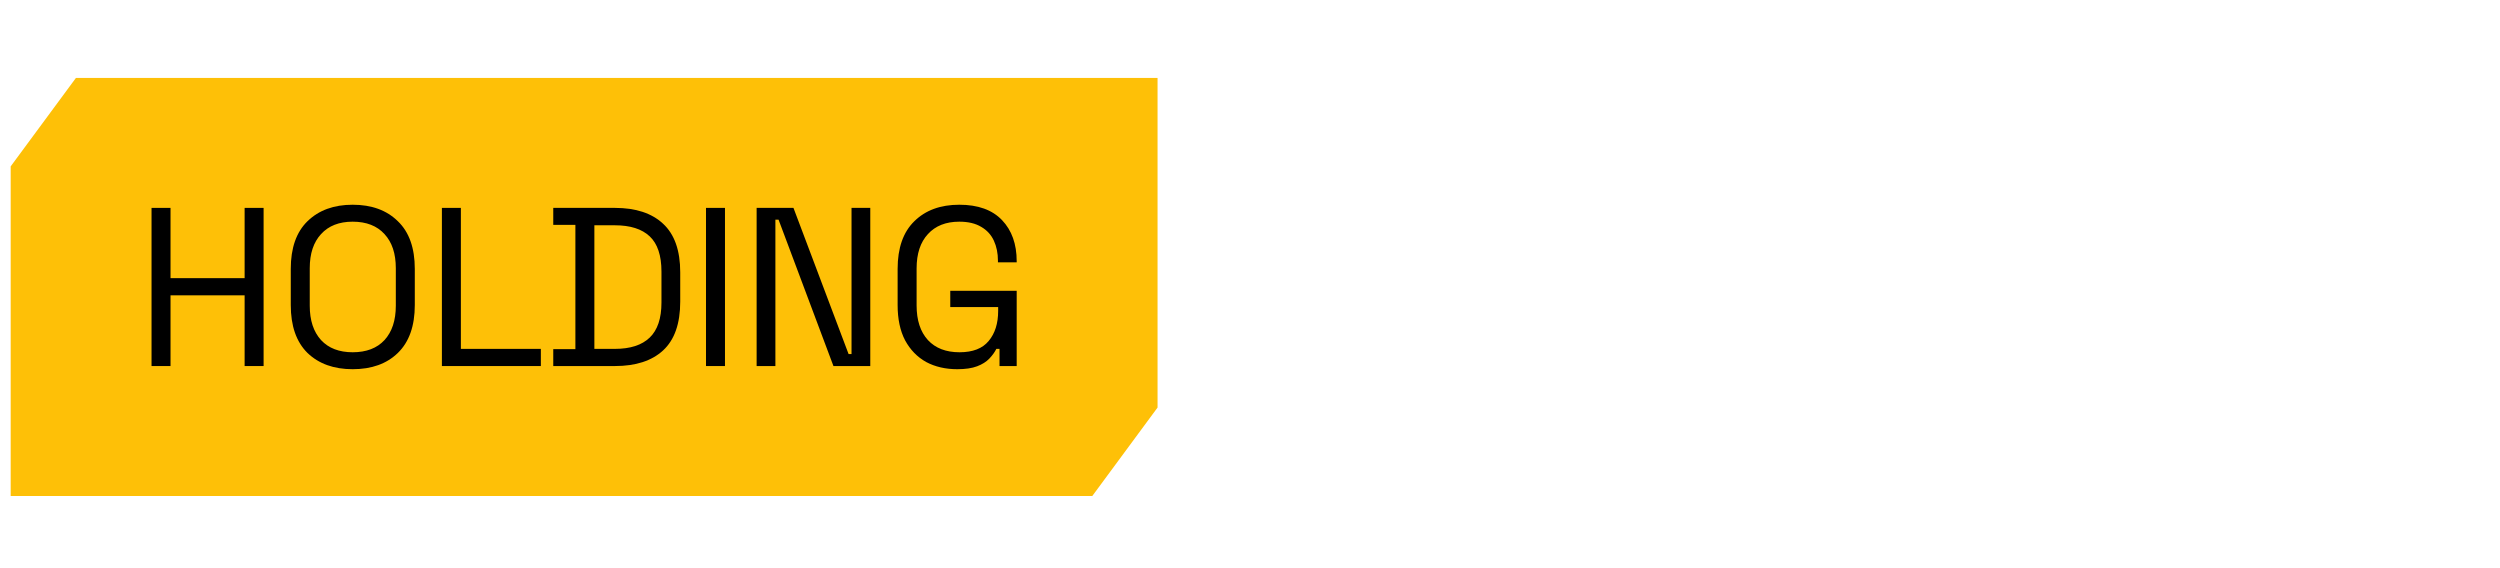
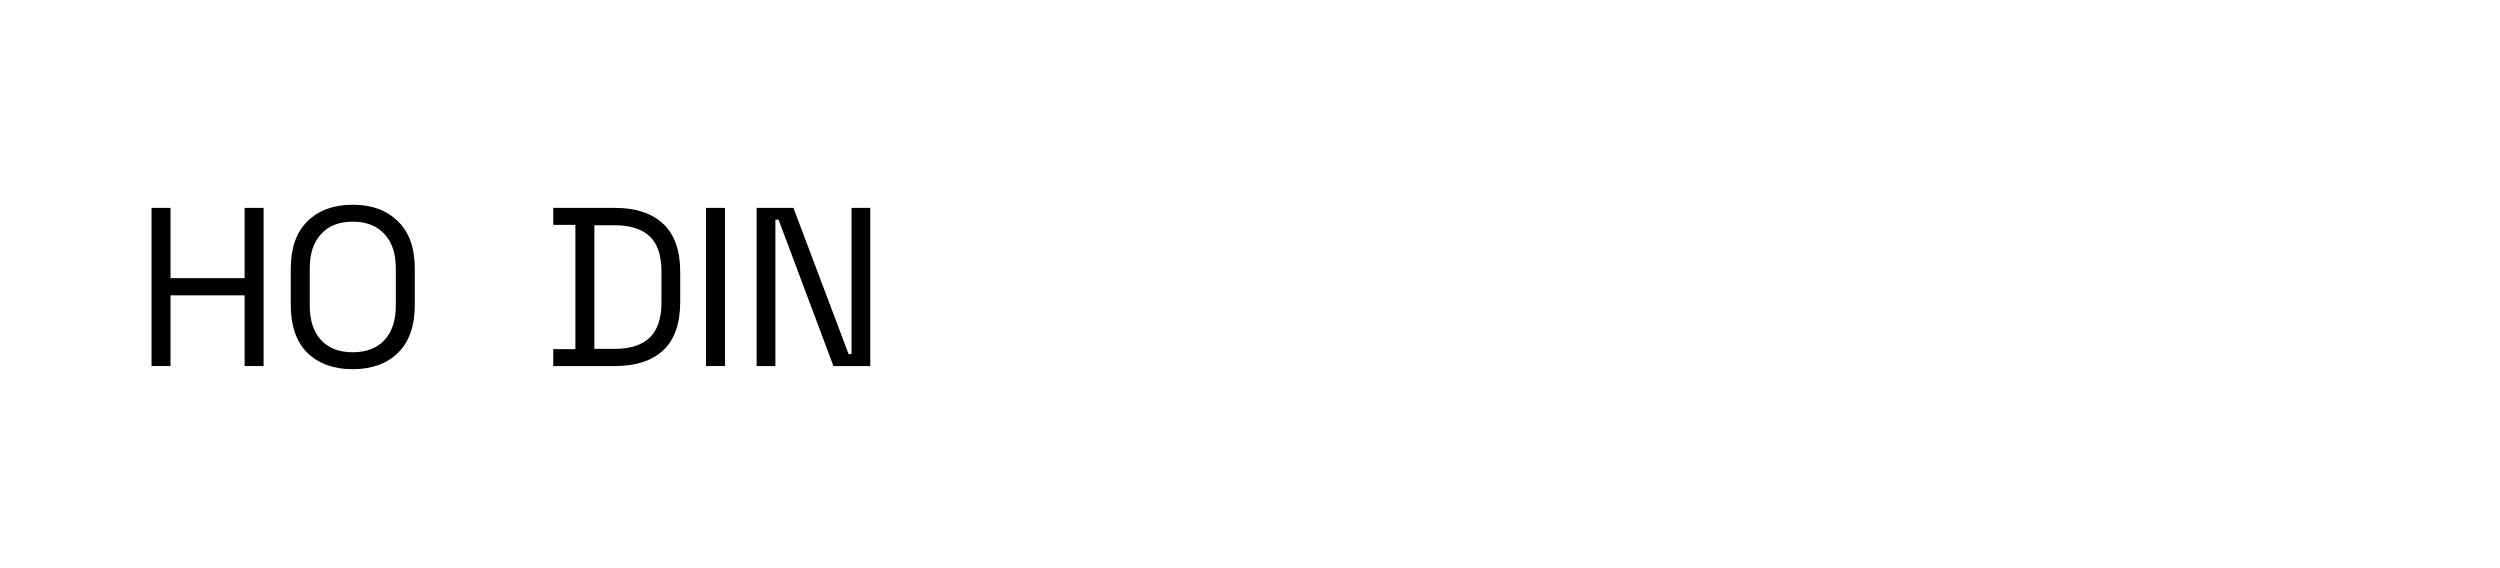
<svg xmlns="http://www.w3.org/2000/svg" width="198" height="45" viewBox="0 0 198 45" fill="none">
  <g id="04-logo">
    <g id="Rectangle 445" filter="url(#filter0_b_104_2227)">
-       <rect x="56.18" y="0.728" width="140.974" height="44" fill="white" fill-opacity="0.1" />
-     </g>
+       </g>
    <path id="Rectangle 443 (Stroke)" fill-rule="evenodd" clip-rule="evenodd" d="M196.41 43.984H56.923V1.472H196.41V43.984ZM56.18 44.728V0.728H197.154V44.728H56.18Z" fill="white" />
    <g id="O InÃ­cio">
      <path d="M109.978 31.847C107.934 31.847 106.308 31.289 105.101 30.174C103.893 29.044 103.289 27.434 103.289 25.343V21.442C103.289 19.351 103.893 17.749 105.101 16.634C106.308 15.503 107.934 14.938 109.978 14.938C112.022 14.938 113.648 15.503 114.856 16.634C116.063 17.749 116.667 19.351 116.667 21.442V25.343C116.667 27.434 116.063 29.044 114.856 30.174C113.648 31.289 112.022 31.847 109.978 31.847ZM109.978 29.106C111.124 29.106 112.014 28.773 112.649 28.107C113.284 27.442 113.601 26.551 113.601 25.436V21.349C113.601 20.234 113.284 19.343 112.649 18.678C112.014 18.012 111.124 17.679 109.978 17.679C108.848 17.679 107.957 18.012 107.307 18.678C106.672 19.343 106.355 20.234 106.355 21.349V25.436C106.355 26.551 106.672 27.442 107.307 28.107C107.957 28.773 108.848 29.106 109.978 29.106Z" fill="white" />
-       <path d="M123.86 31.521V15.263H126.926V31.521H123.86Z" fill="white" />
      <path d="M129.287 31.521V15.263H135.117L138.345 29.431H138.763V15.263H141.783V31.521H135.953L132.725 17.354H132.306V31.521H129.287Z" fill="white" />
      <path d="M144.15 31.521V15.263H147.216V31.521H144.15ZM143.871 13.916L145.497 10.897H148.888L146.472 13.916H143.871Z" fill="white" />
      <path d="M155.755 31.847C153.742 31.847 152.147 31.289 150.971 30.174C149.794 29.044 149.205 27.434 149.205 25.343V21.442C149.205 19.351 149.794 17.749 150.971 16.634C152.147 15.503 153.742 14.938 155.755 14.938C157.753 14.938 159.293 15.488 160.377 16.587C161.476 17.671 162.026 19.165 162.026 21.07V21.209H159.007V20.977C159.007 20.017 158.736 19.227 158.194 18.608C157.667 17.989 156.854 17.679 155.755 17.679C154.671 17.679 153.82 18.012 153.2 18.678C152.581 19.343 152.271 20.249 152.271 21.395V25.39C152.271 26.52 152.581 27.426 153.2 28.107C153.82 28.773 154.671 29.106 155.755 29.106C156.854 29.106 157.667 28.796 158.194 28.177C158.736 27.542 159.007 26.753 159.007 25.808V25.39H162.026V25.715C162.026 27.62 161.476 29.122 160.377 30.221C159.293 31.305 157.753 31.847 155.755 31.847Z" fill="white" />
      <path d="M163.827 31.521V15.263H166.893V31.521H163.827Z" fill="white" />
      <path d="M175.572 31.847C173.528 31.847 171.902 31.289 170.695 30.174C169.487 29.044 168.883 27.434 168.883 25.343V21.442C168.883 19.351 169.487 17.749 170.695 16.634C171.902 15.503 173.528 14.938 175.572 14.938C177.616 14.938 179.242 15.503 180.449 16.634C181.657 17.749 182.261 19.351 182.261 21.442V25.343C182.261 27.434 181.657 29.044 180.449 30.174C179.242 31.289 177.616 31.847 175.572 31.847ZM175.572 29.106C176.718 29.106 177.608 28.773 178.243 28.107C178.878 27.442 179.195 26.551 179.195 25.436V21.349C179.195 20.234 178.878 19.343 178.243 18.678C177.608 18.012 176.718 17.679 175.572 17.679C174.442 17.679 173.551 18.012 172.901 18.678C172.266 19.343 171.949 20.234 171.949 21.349V25.436C171.949 26.551 172.266 27.442 172.901 28.107C173.551 28.773 174.442 29.106 175.572 29.106Z" fill="white" />
    </g>
    <g id="Group 27673">
-       <path id="Subtract" fill-rule="evenodd" clip-rule="evenodd" d="M0.846 13.176L0.846 39.282H91.678V39.281H86.511L91.678 32.278V6.174H6.012L0.846 13.176Z" fill="#FEC007" />
      <g id="HOLDING">
        <path d="M12.002 28.991V16.465H13.505V22.03H19.374V16.465H20.877V28.991H19.374V23.39H13.505V28.991H12.002Z" fill="black" />
        <path d="M27.931 29.241C26.44 29.241 25.247 28.812 24.353 27.953C23.47 27.082 23.029 25.818 23.029 24.16V21.297C23.029 19.639 23.47 18.38 24.353 17.521C25.247 16.65 26.44 16.215 27.931 16.215C29.434 16.215 30.627 16.65 31.51 17.521C32.405 18.38 32.852 19.639 32.852 21.297V24.16C32.852 25.818 32.405 27.082 31.51 27.953C30.627 28.812 29.434 29.241 27.931 29.241ZM27.931 27.899C29.017 27.899 29.858 27.577 30.454 26.933C31.051 26.277 31.349 25.37 31.349 24.213V21.243C31.349 20.086 31.051 19.185 30.454 18.541C29.858 17.885 29.017 17.557 27.931 17.557C26.858 17.557 26.023 17.885 25.426 18.541C24.83 19.185 24.532 20.086 24.532 21.243V24.213C24.532 25.37 24.83 26.277 25.426 26.933C26.023 27.577 26.858 27.899 27.931 27.899Z" fill="black" />
-         <path d="M34.998 28.991V16.465H36.501V27.631H42.835V28.991H34.998Z" fill="black" />
        <path d="M43.818 28.991V27.649H45.571V17.808H43.818V16.465H48.702C50.349 16.465 51.619 16.883 52.514 17.718C53.42 18.553 53.874 19.835 53.874 21.565V23.891C53.874 25.633 53.42 26.921 52.514 27.756C51.619 28.579 50.349 28.991 48.702 28.991H43.818ZM47.074 27.631H48.702C49.919 27.631 50.838 27.333 51.458 26.736C52.078 26.14 52.388 25.215 52.388 23.963V21.511C52.388 20.235 52.078 19.305 51.458 18.72C50.838 18.136 49.919 17.843 48.702 17.843H47.074V27.631Z" fill="black" />
        <path d="M55.915 28.991V16.465H57.418V28.991H55.915Z" fill="black" />
        <path d="M59.925 28.991V16.465H62.842L67.208 28.042H67.441V16.465H68.926V28.991H66.009L61.661 17.396H61.411V28.991H59.925Z" fill="black" />
-         <path d="M75.816 29.241C74.885 29.241 74.062 29.05 73.347 28.669C72.643 28.275 72.088 27.702 71.682 26.951C71.289 26.199 71.092 25.269 71.092 24.16V21.297C71.092 19.639 71.533 18.38 72.416 17.521C73.299 16.65 74.486 16.215 75.977 16.215C77.456 16.215 78.583 16.62 79.359 17.432C80.134 18.243 80.522 19.328 80.522 20.688V20.778H79.037V20.652C79.037 20.056 78.929 19.525 78.714 19.06C78.5 18.595 78.166 18.231 77.712 17.968C77.259 17.694 76.68 17.557 75.977 17.557C74.915 17.557 74.086 17.885 73.49 18.541C72.893 19.185 72.595 20.092 72.595 21.261V24.195C72.595 25.364 72.893 26.277 73.49 26.933C74.086 27.577 74.921 27.899 75.995 27.899C77.044 27.899 77.814 27.601 78.303 27.005C78.804 26.408 79.054 25.615 79.054 24.625V24.321H75.261V23.032H80.522V28.991H79.162V27.631H78.911C78.78 27.893 78.595 28.15 78.356 28.4C78.118 28.651 77.796 28.854 77.39 29.009C76.985 29.164 76.46 29.241 75.816 29.241Z" fill="black" />
      </g>
    </g>
  </g>
  <defs>
    <filter id="filter0_b_104_2227" x="16.18" y="-39.272" width="220.974" height="124" color-interpolation-filters="sRGB">
      <feGaussianBlur stdDeviation="20" />
    </filter>
  </defs>
</svg>